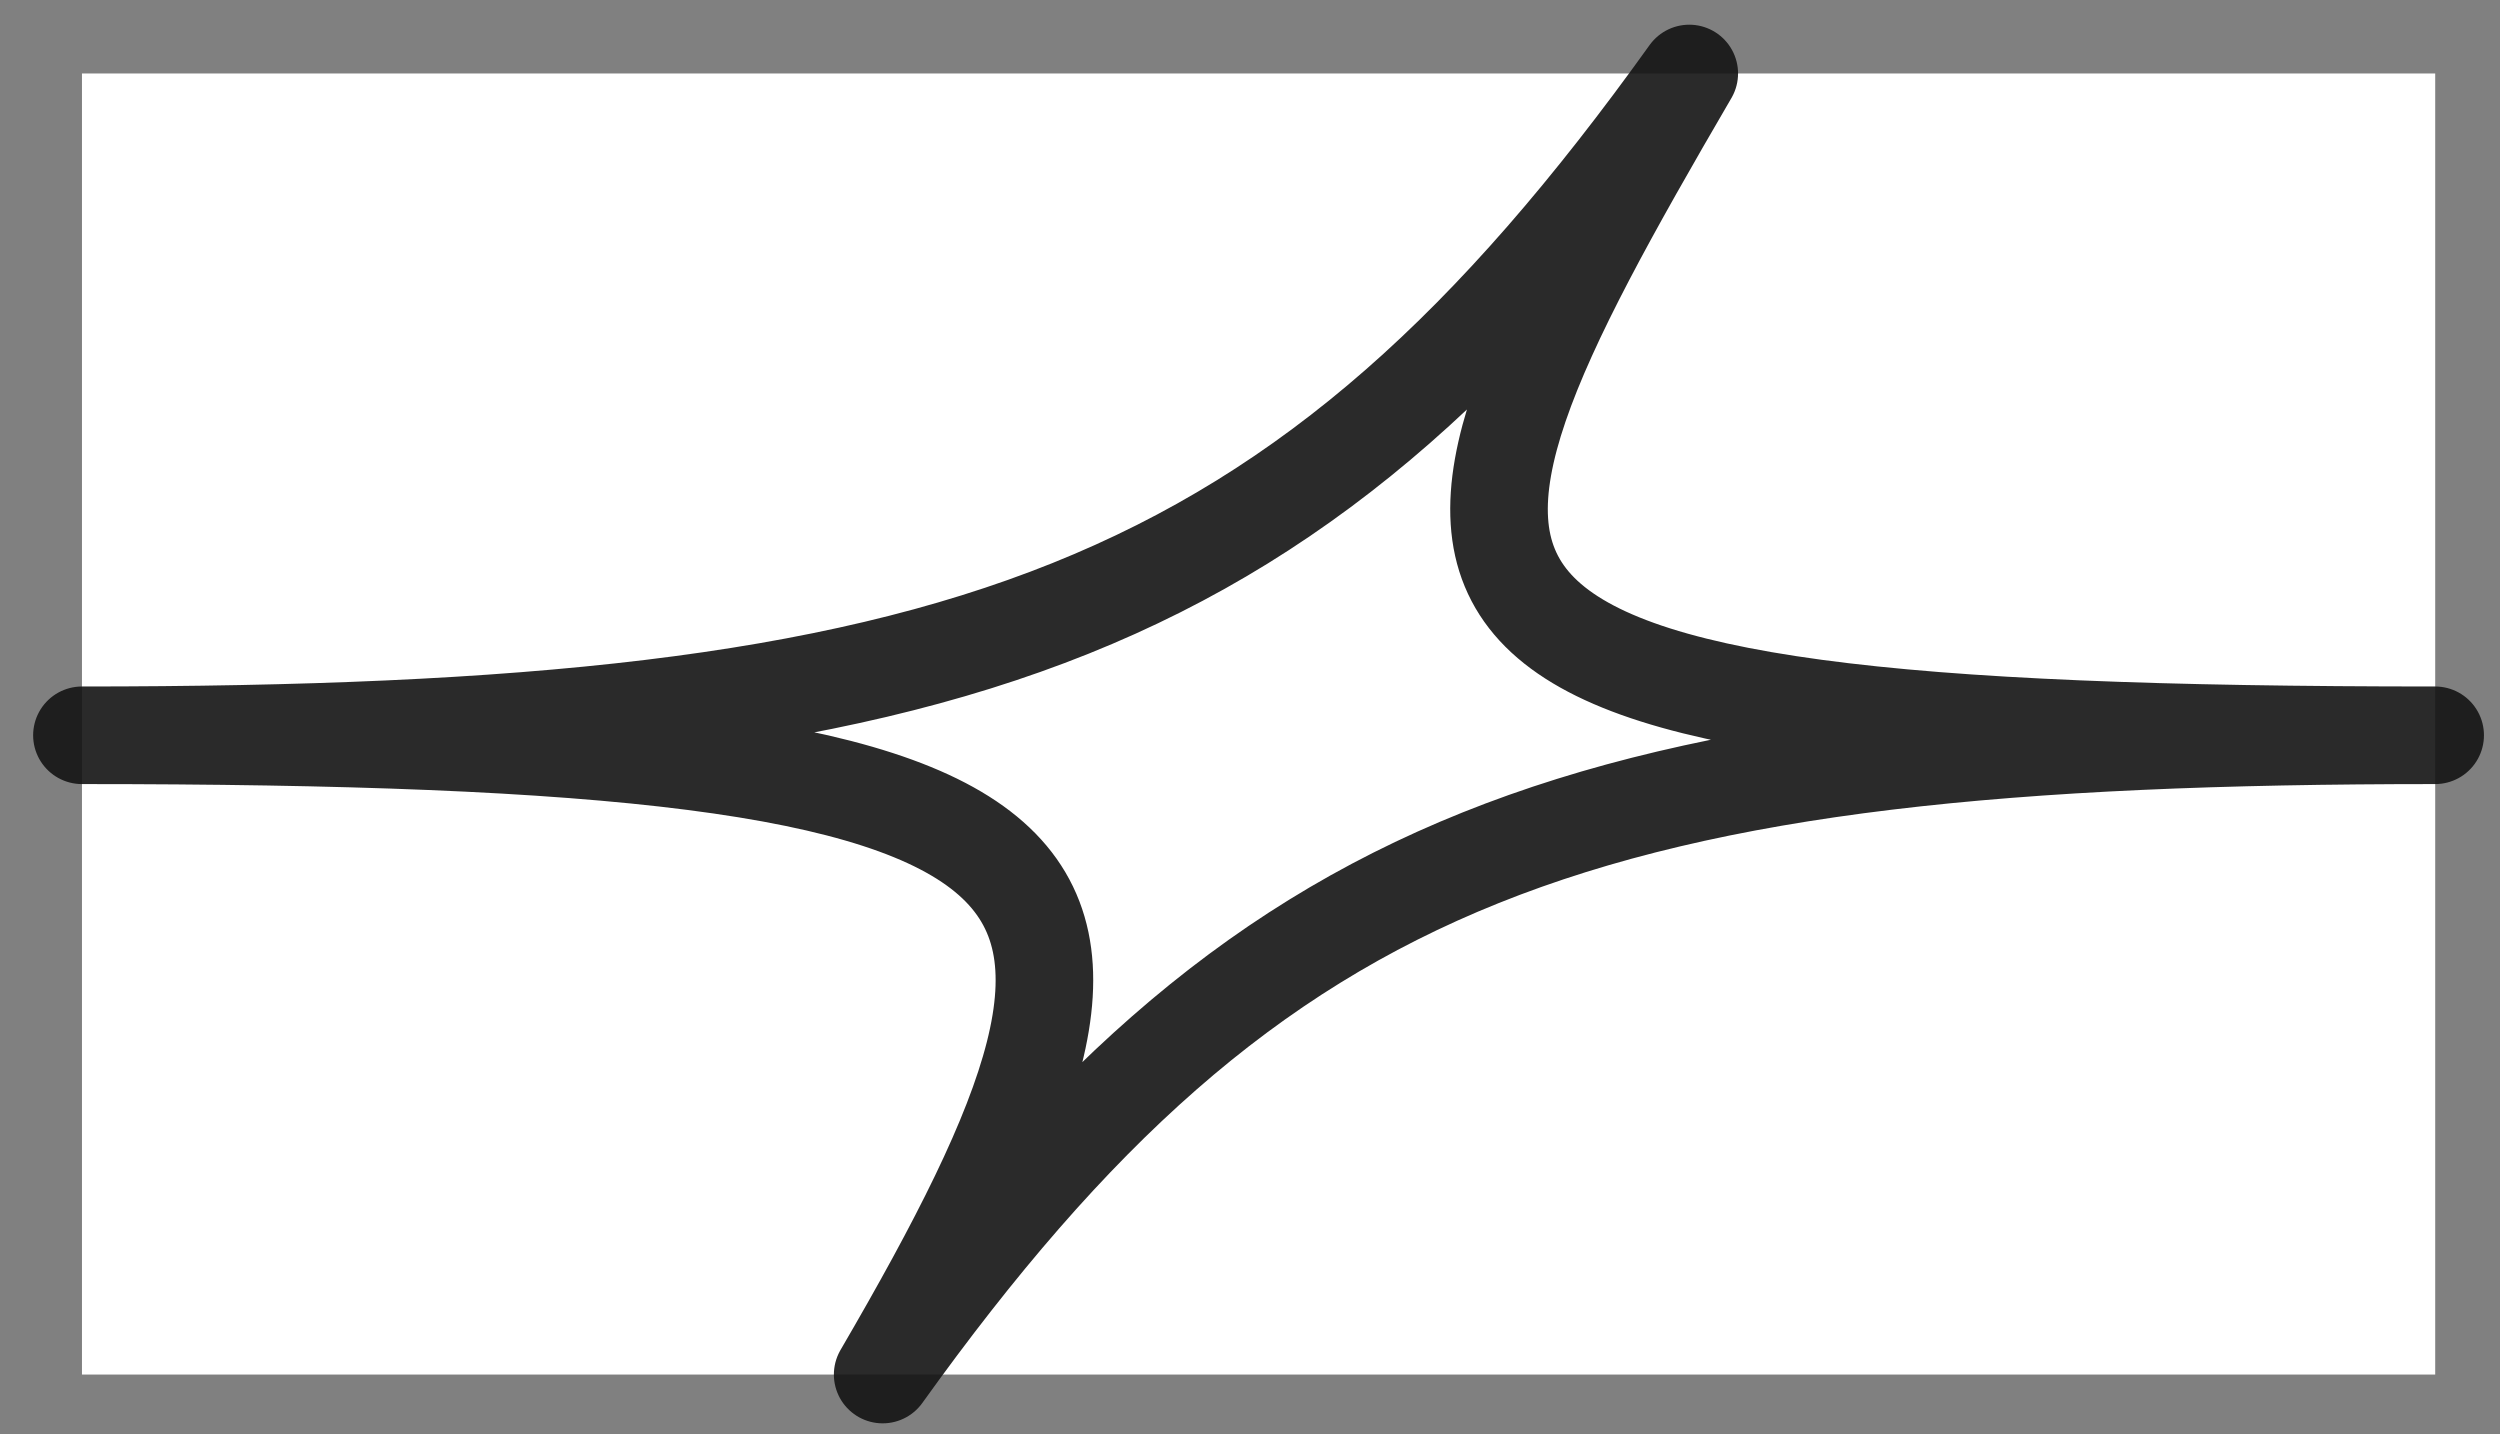
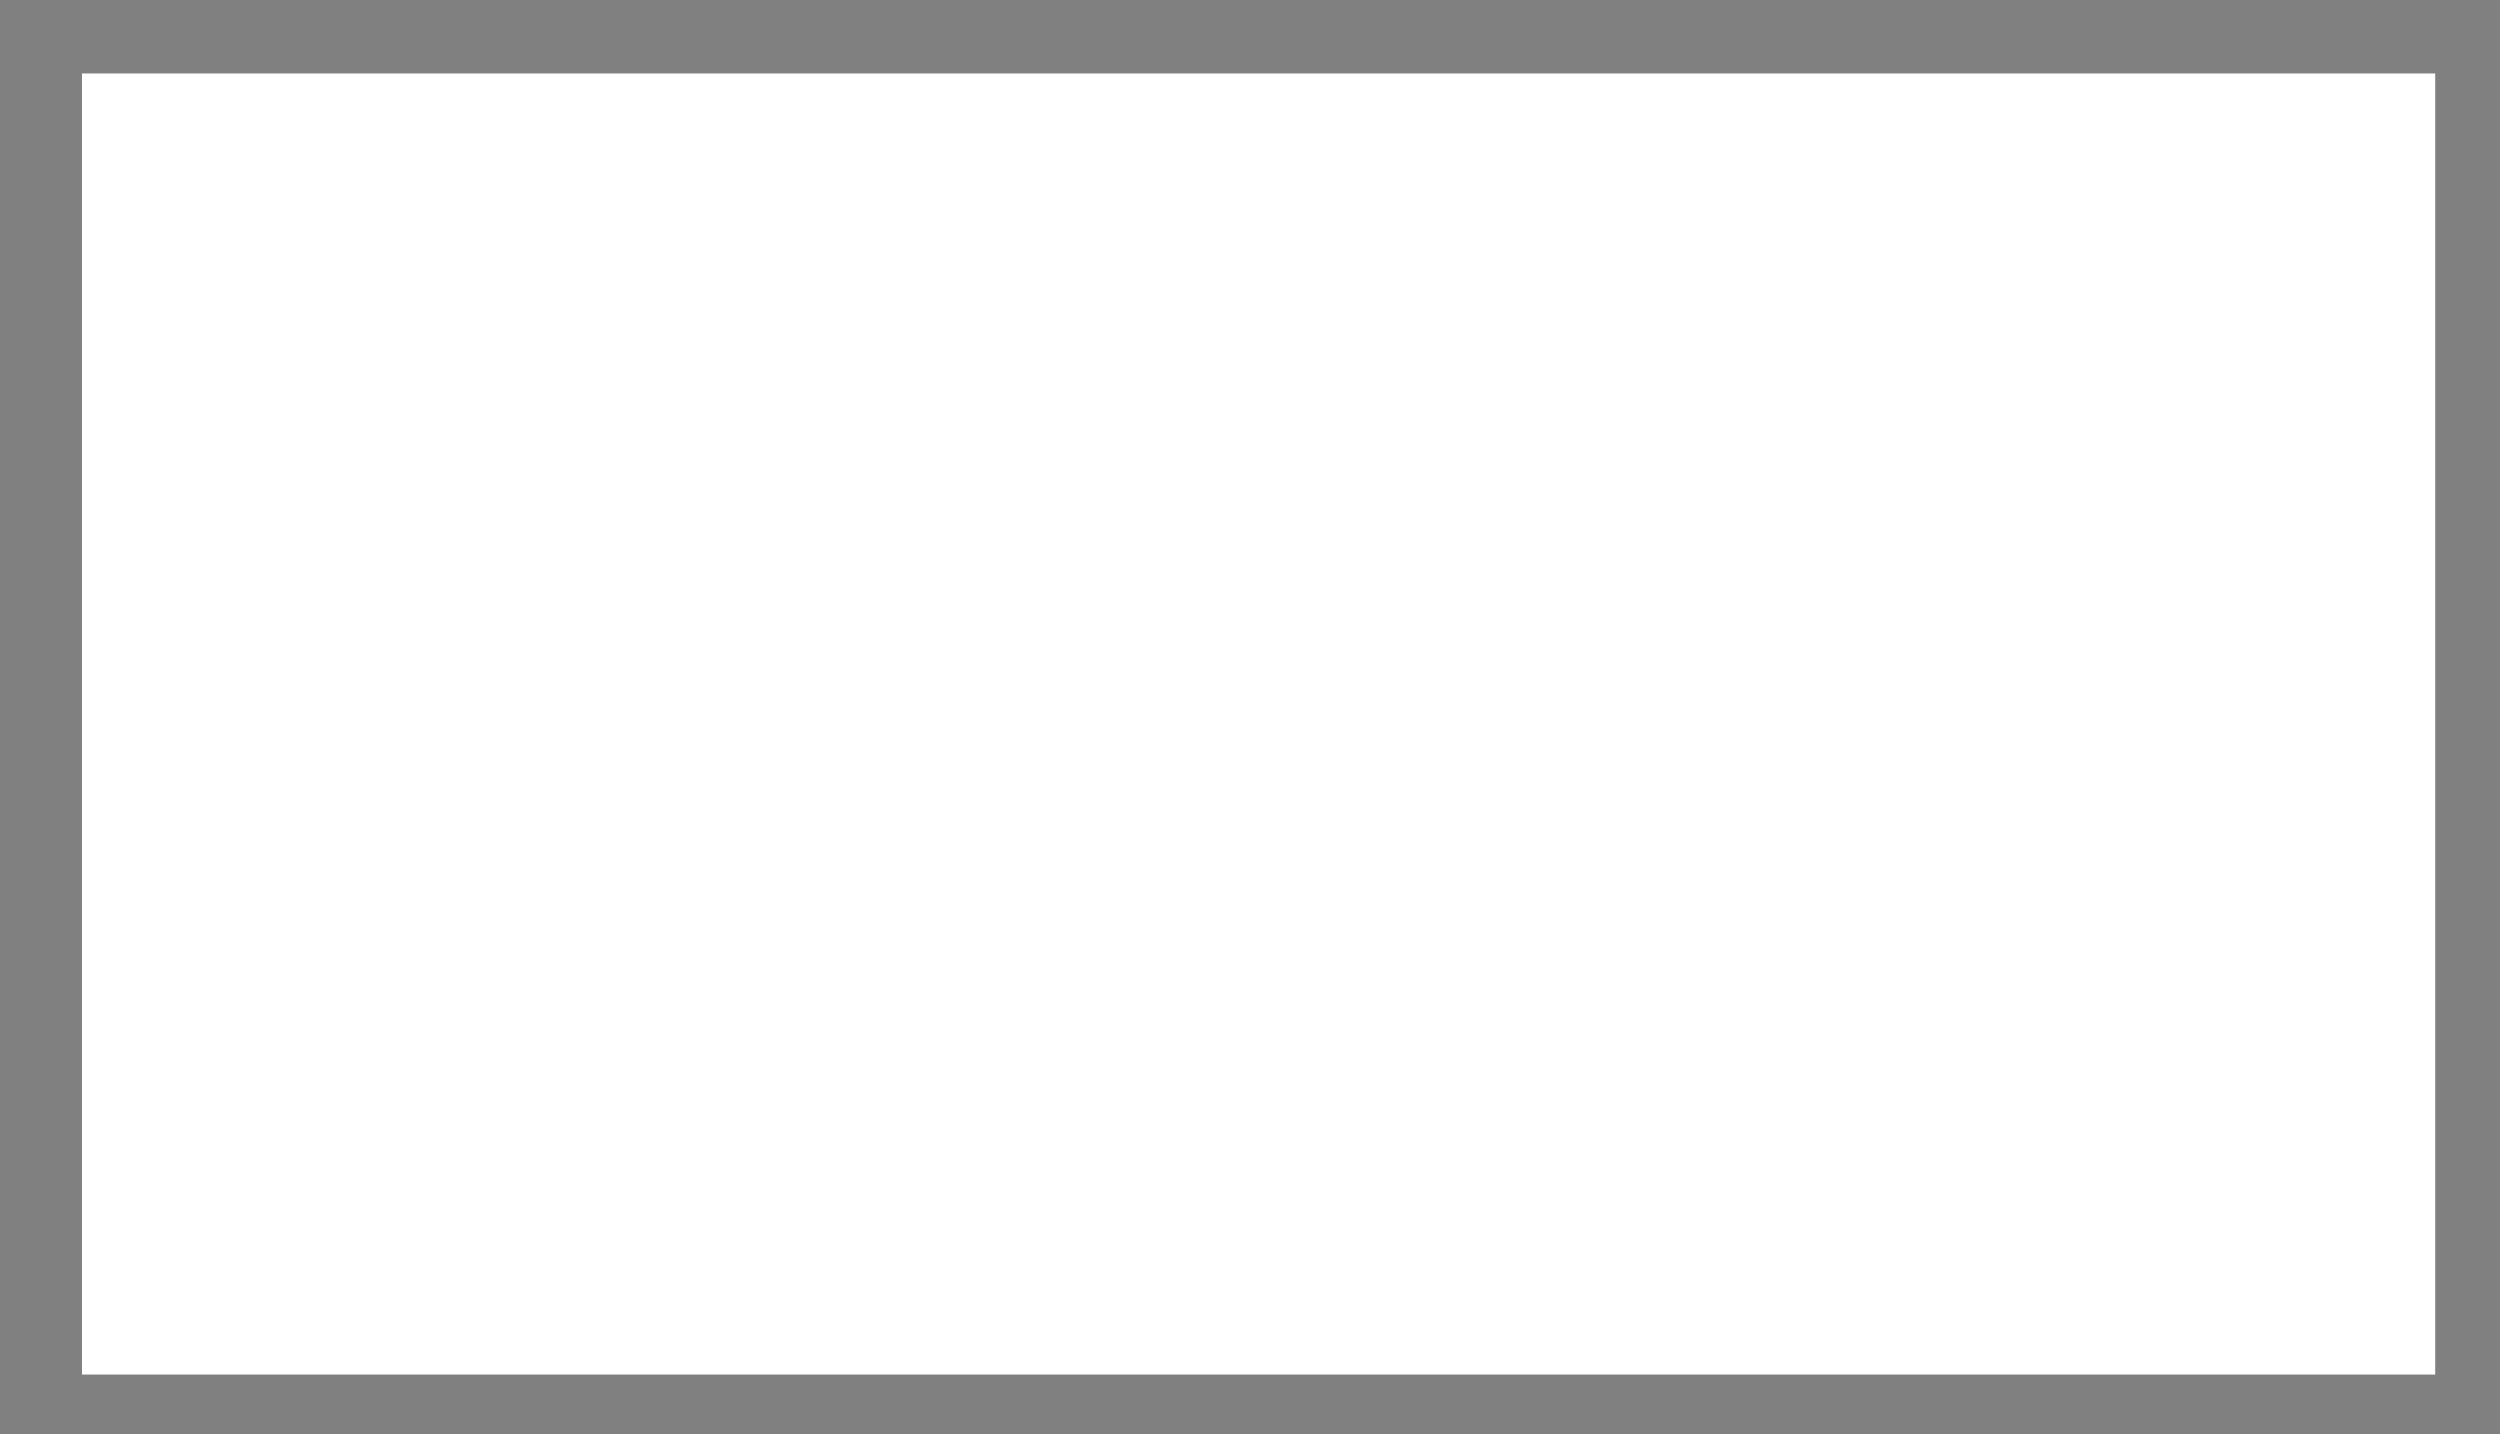
<svg xmlns="http://www.w3.org/2000/svg" width="61" height="35" viewBox="0 0 61 35" fill="none">
  <rect x="0" y="0" width="61" height="35" fill="#808080" stroke="none" />
  <rect width="57.419" height="31.746" transform="translate(2 1.793)" fill="white" />
-   <path opacity="0.9" d="M1.999 17.941C27.651 17.941 28.987 20.76 21.537 33.539C30.728 20.715 38.617 17.941 59.418 17.941C32.861 17.941 33.506 15.024 41.218 1.793C31.704 15.07 23.537 17.941 2.002 17.941" stroke="#131313" stroke-width="2.381" stroke-linecap="round" stroke-linejoin="round" />
</svg>